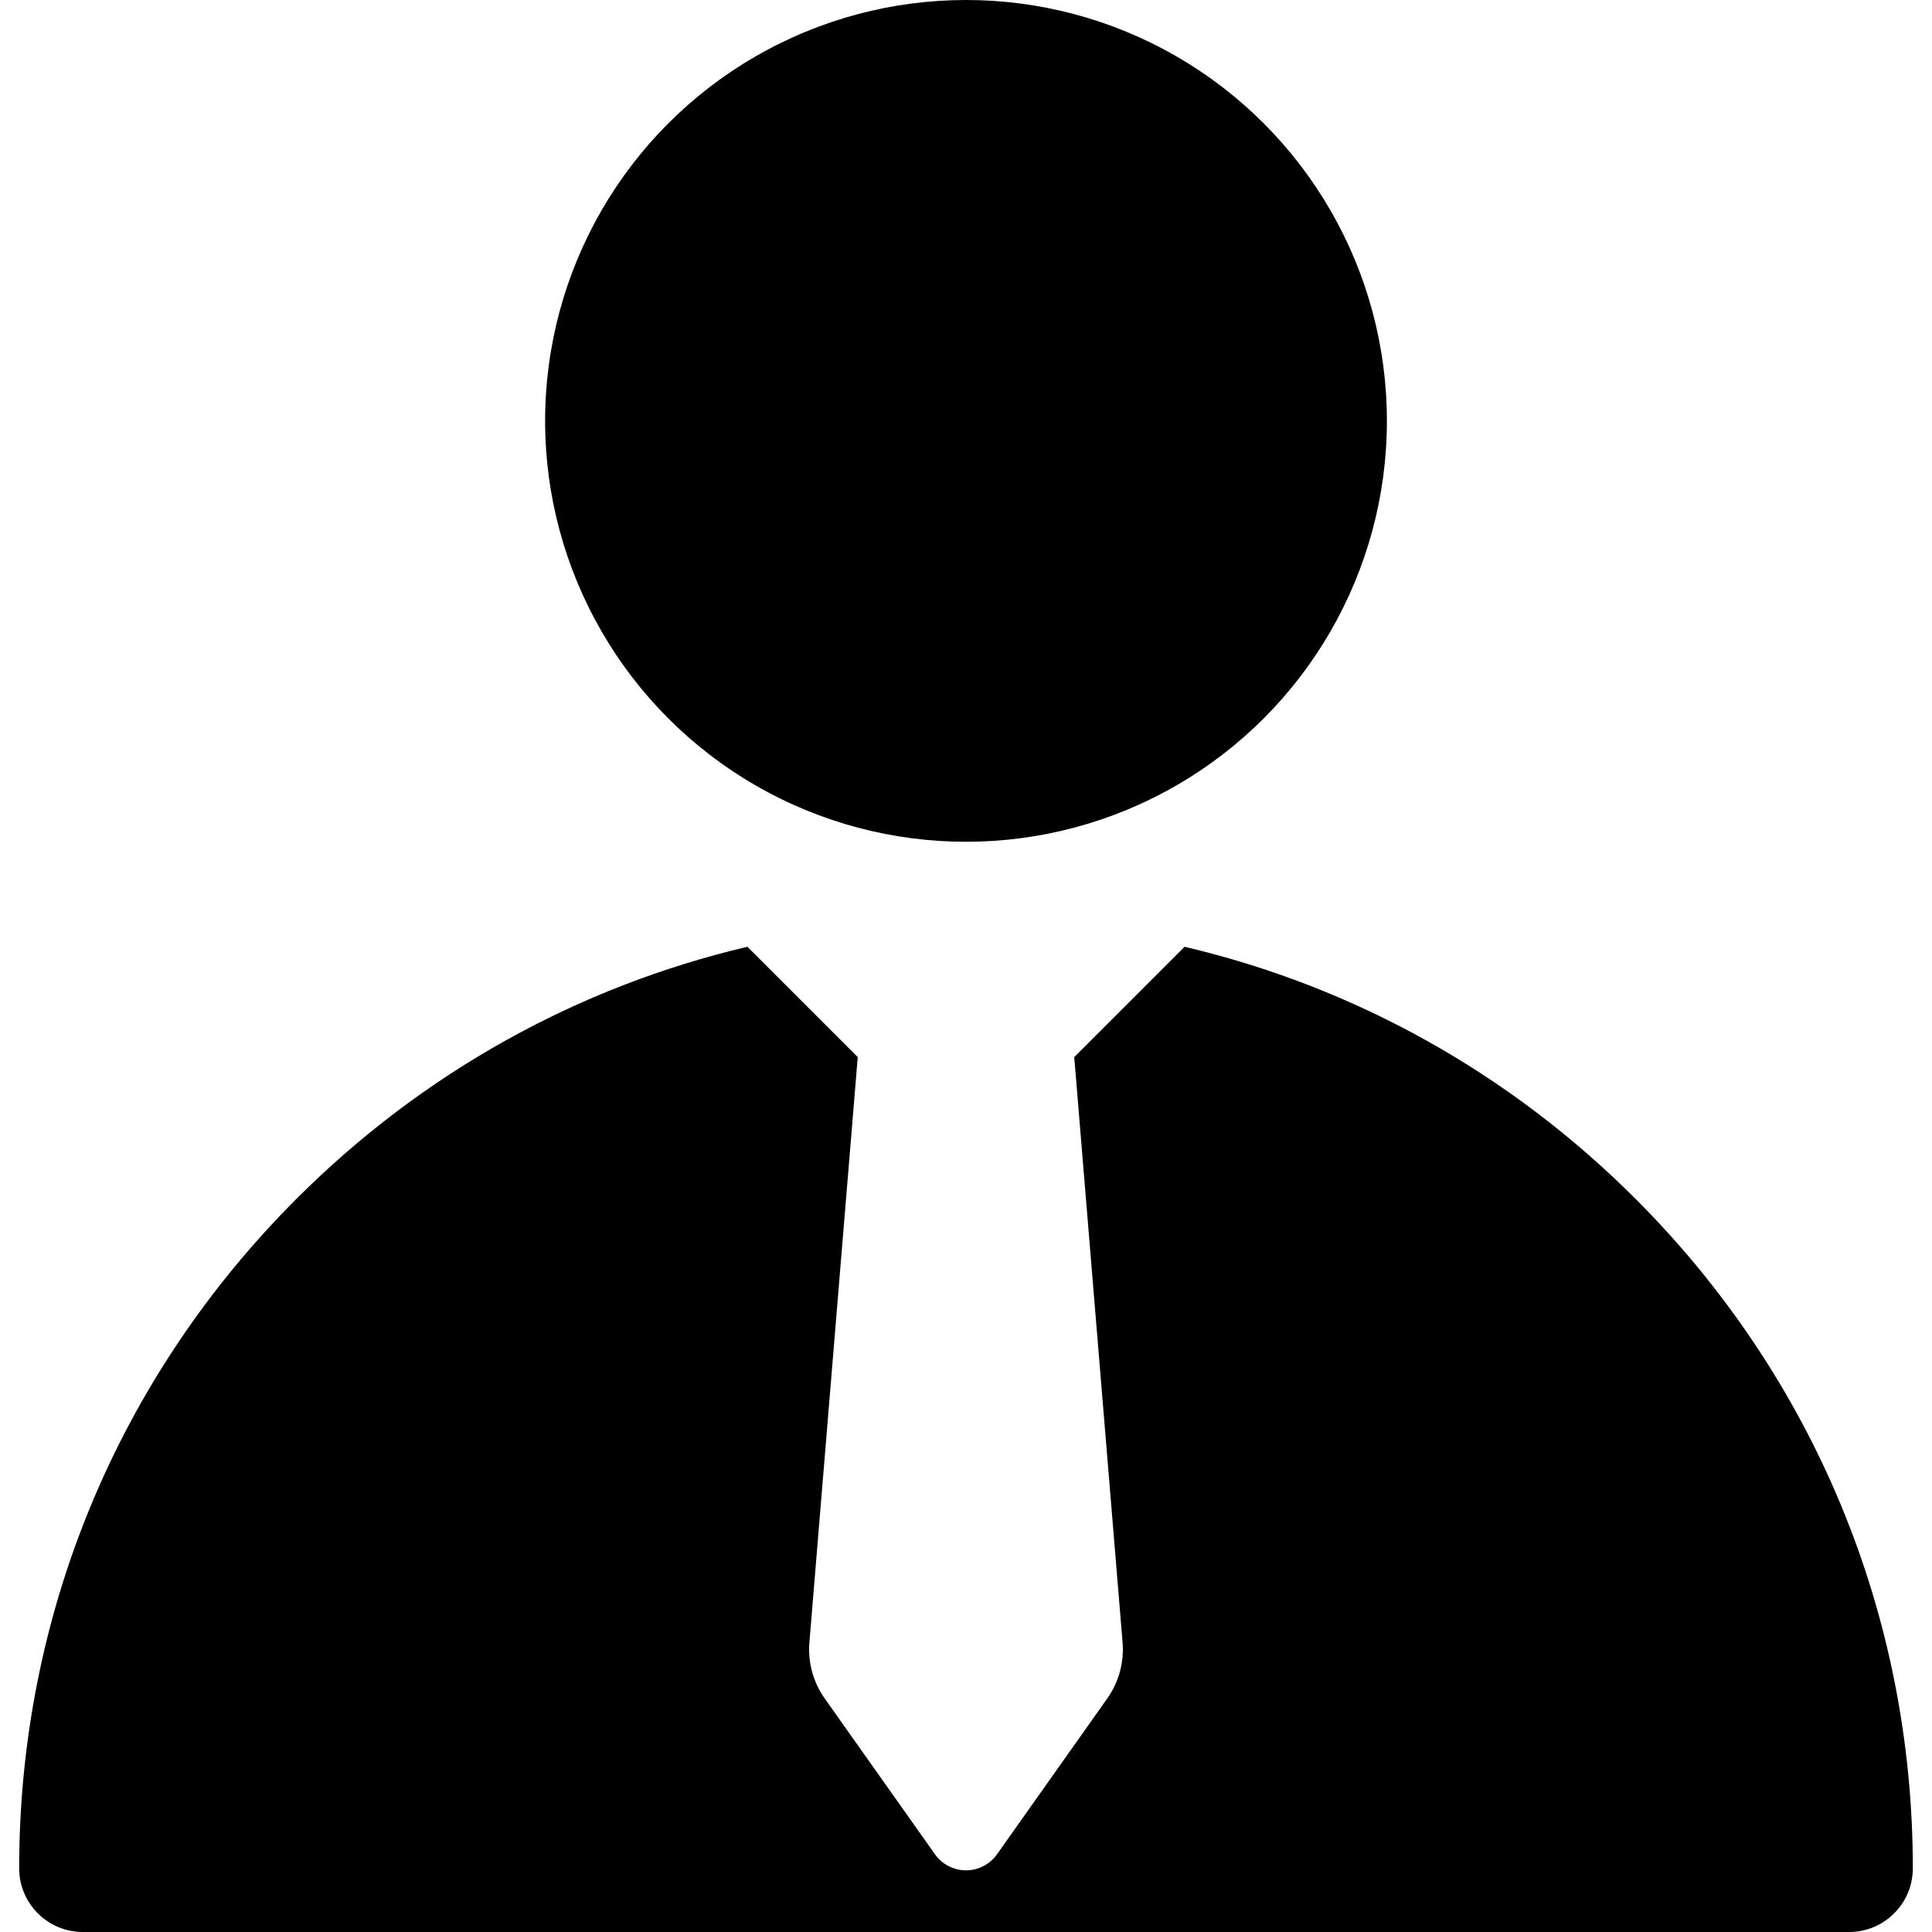
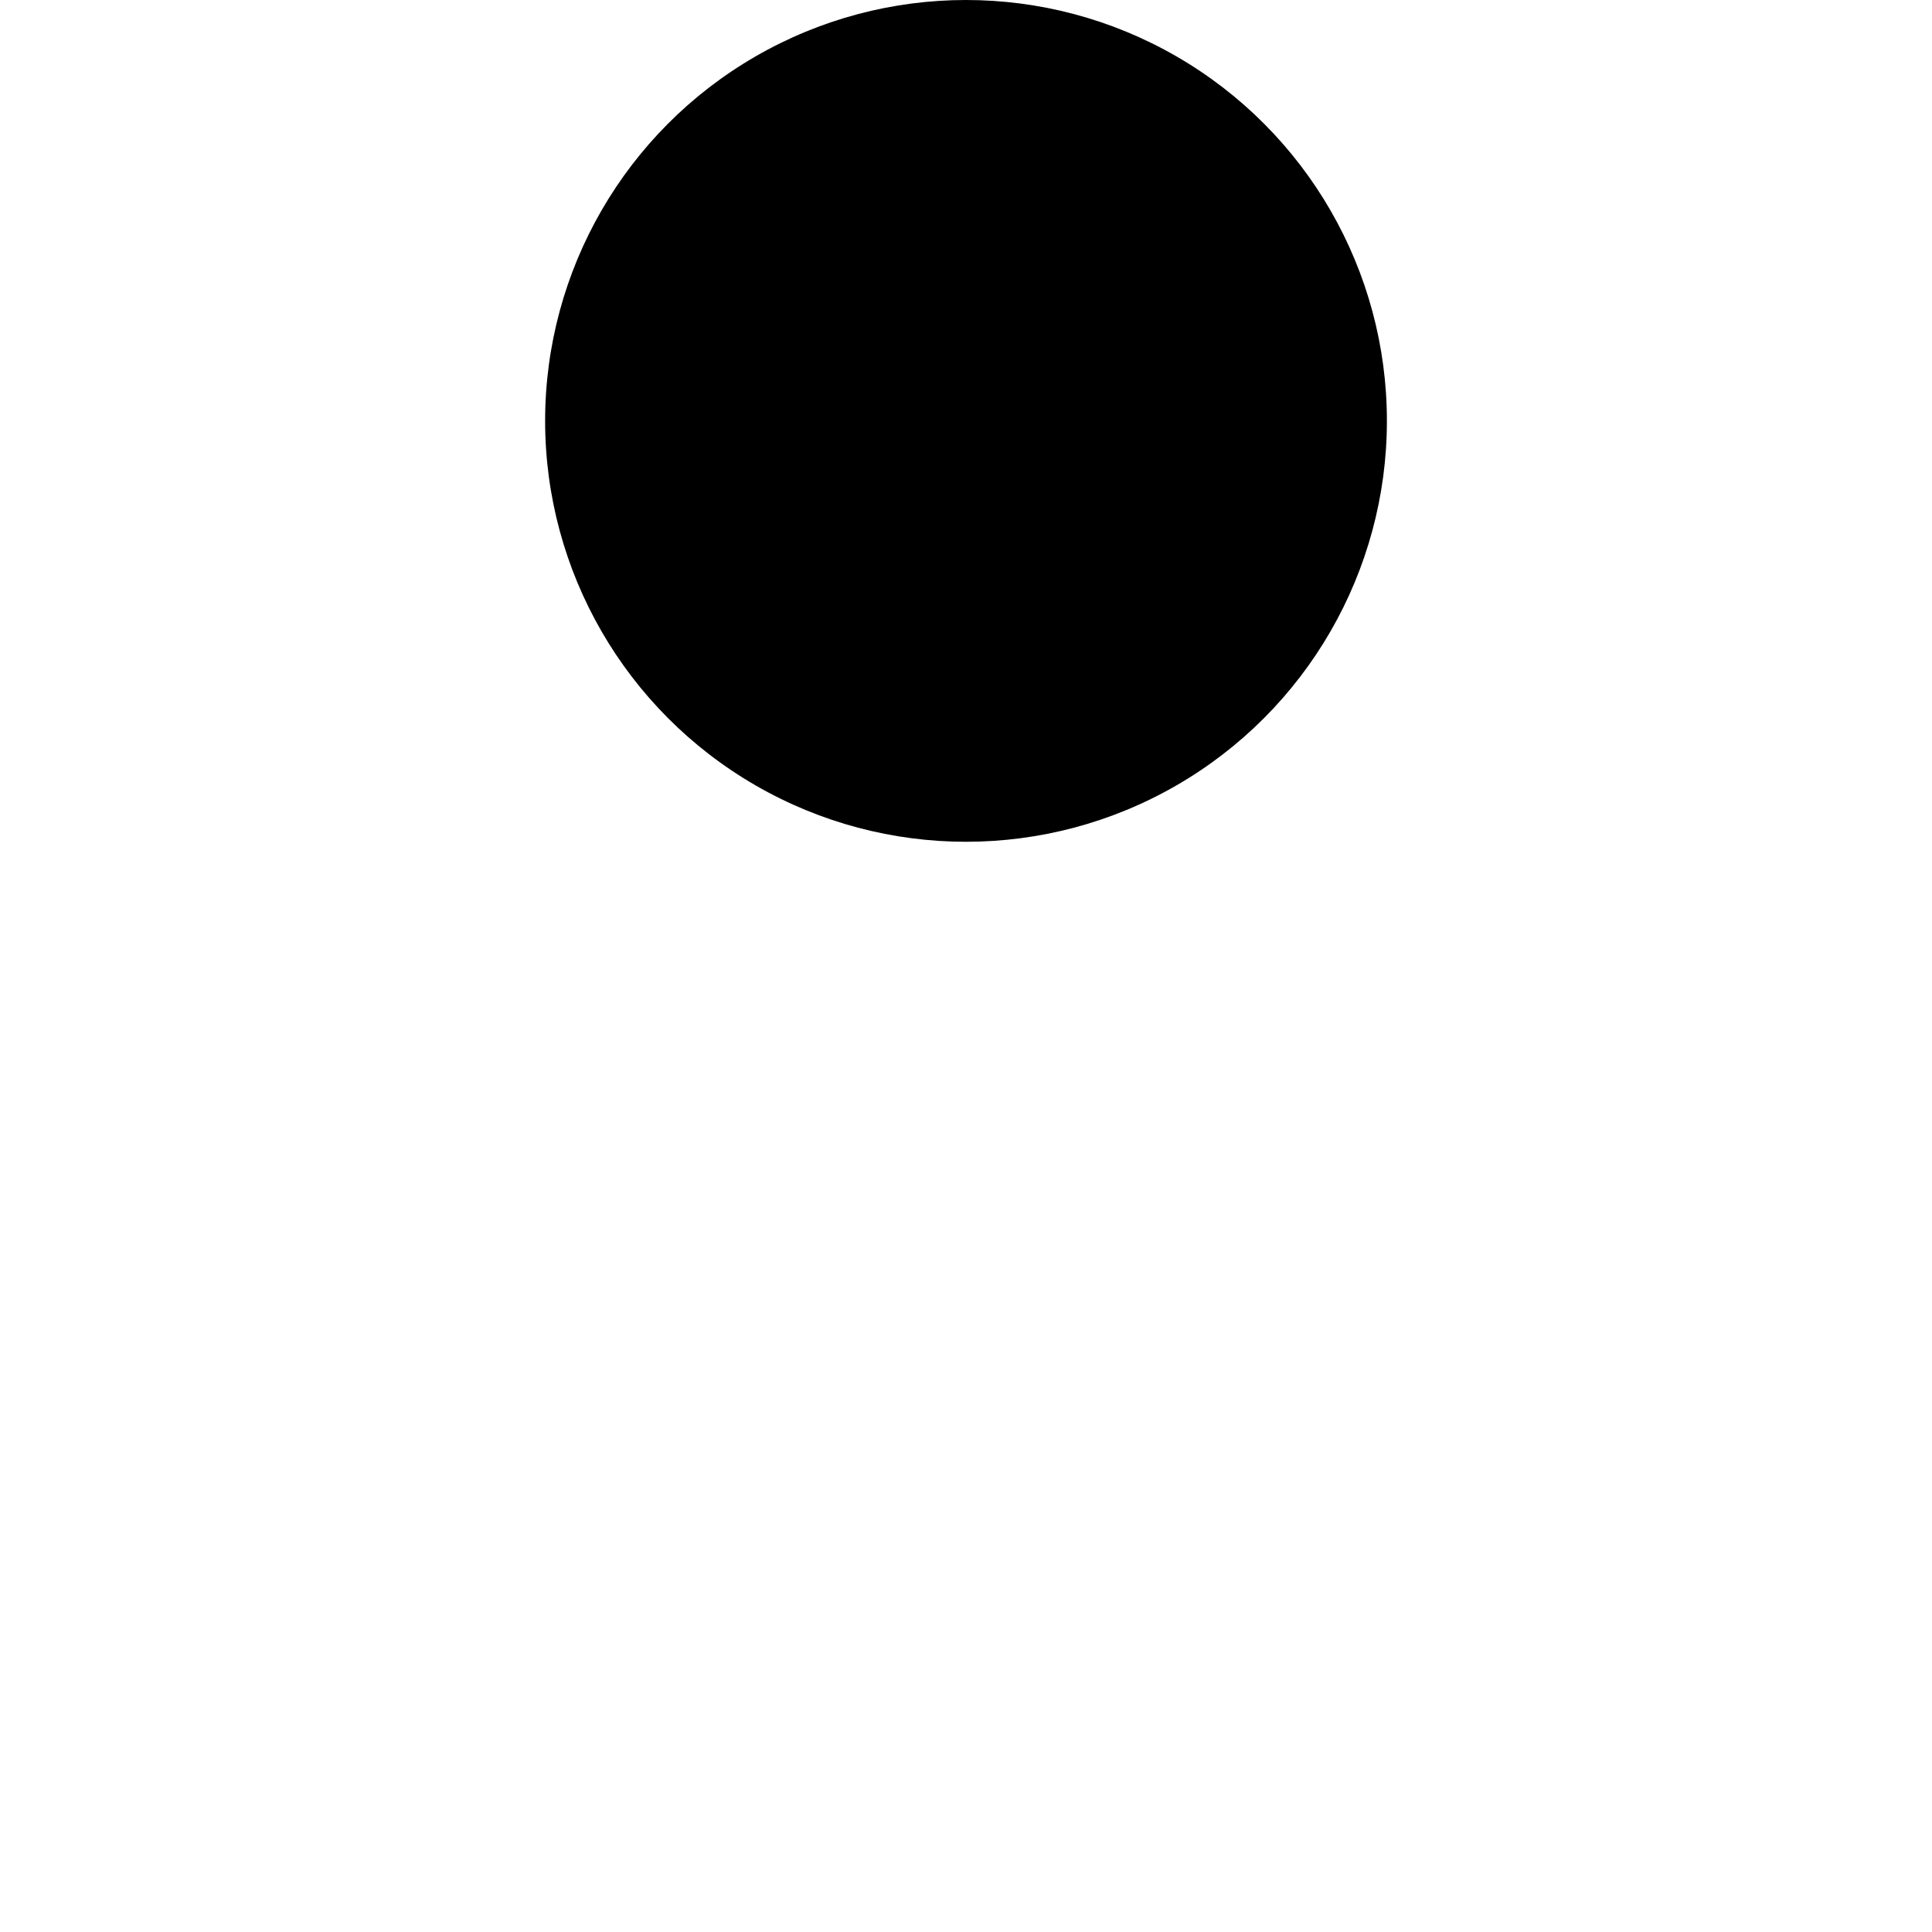
<svg xmlns="http://www.w3.org/2000/svg" fill="#000000" height="800px" width="800px" version="1.1" id="Layer_1" viewBox="0 0 512 512" xml:space="preserve">
  <g>
    <g>
-       <path d="M433.425,317.697c-33.422-33.422-74.616-56.236-119.502-66.794l-29.238,29.238l12.813,155.138    c0.434,5.263-0.999,10.51-4.05,14.821l-29.235,41.31c-1.887,2.666-4.949,4.25-8.214,4.25s-6.327-1.584-8.214-4.25l-29.235-41.31    c-3.05-4.311-4.484-9.559-4.05-14.821l12.813-155.138l-29.238-29.238c-44.886,10.558-86.081,33.372-119.502,66.794    C31.182,365.089,5.082,428.1,5.082,495.122c0,9.321,7.557,16.878,16.878,16.878h468.08c9.321,0,16.878-7.557,16.878-16.878    C506.918,428.1,480.817,365.089,433.425,317.697z" />
-     </g>
+       </g>
  </g>
  <g>
    <g>
      <circle cx="256.003" cy="111.54" r="111.54" />
    </g>
  </g>
</svg>